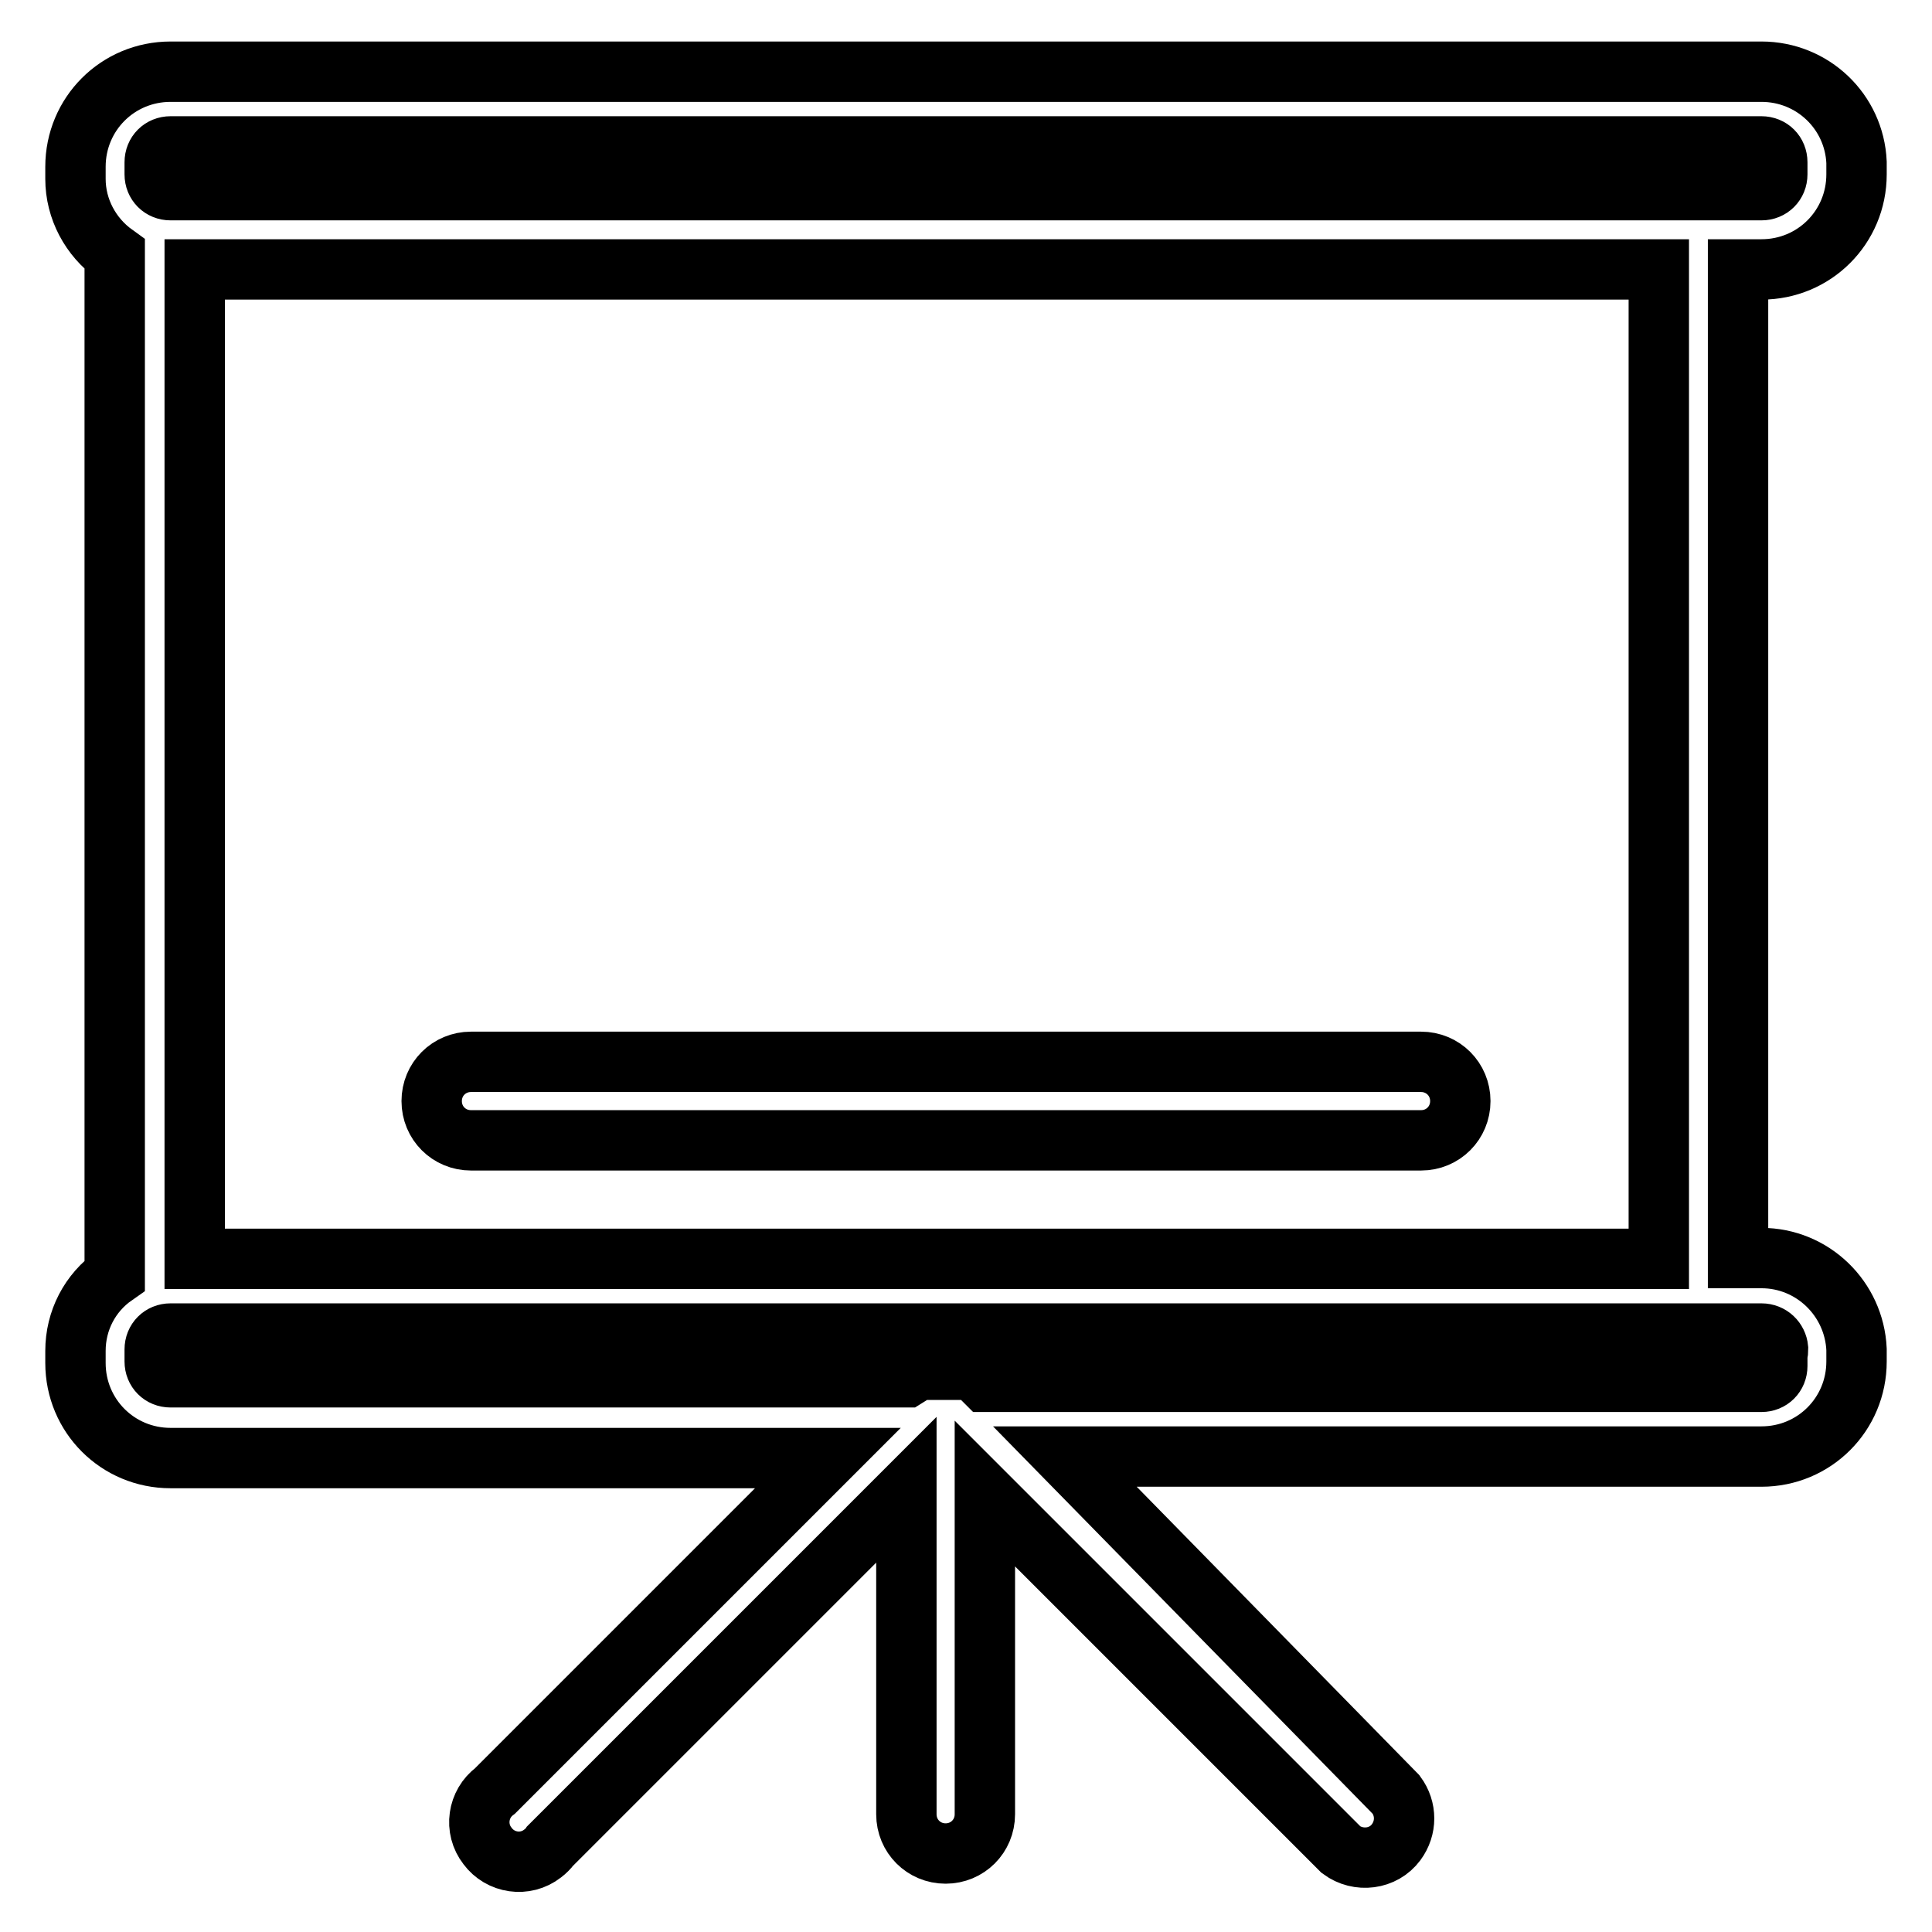
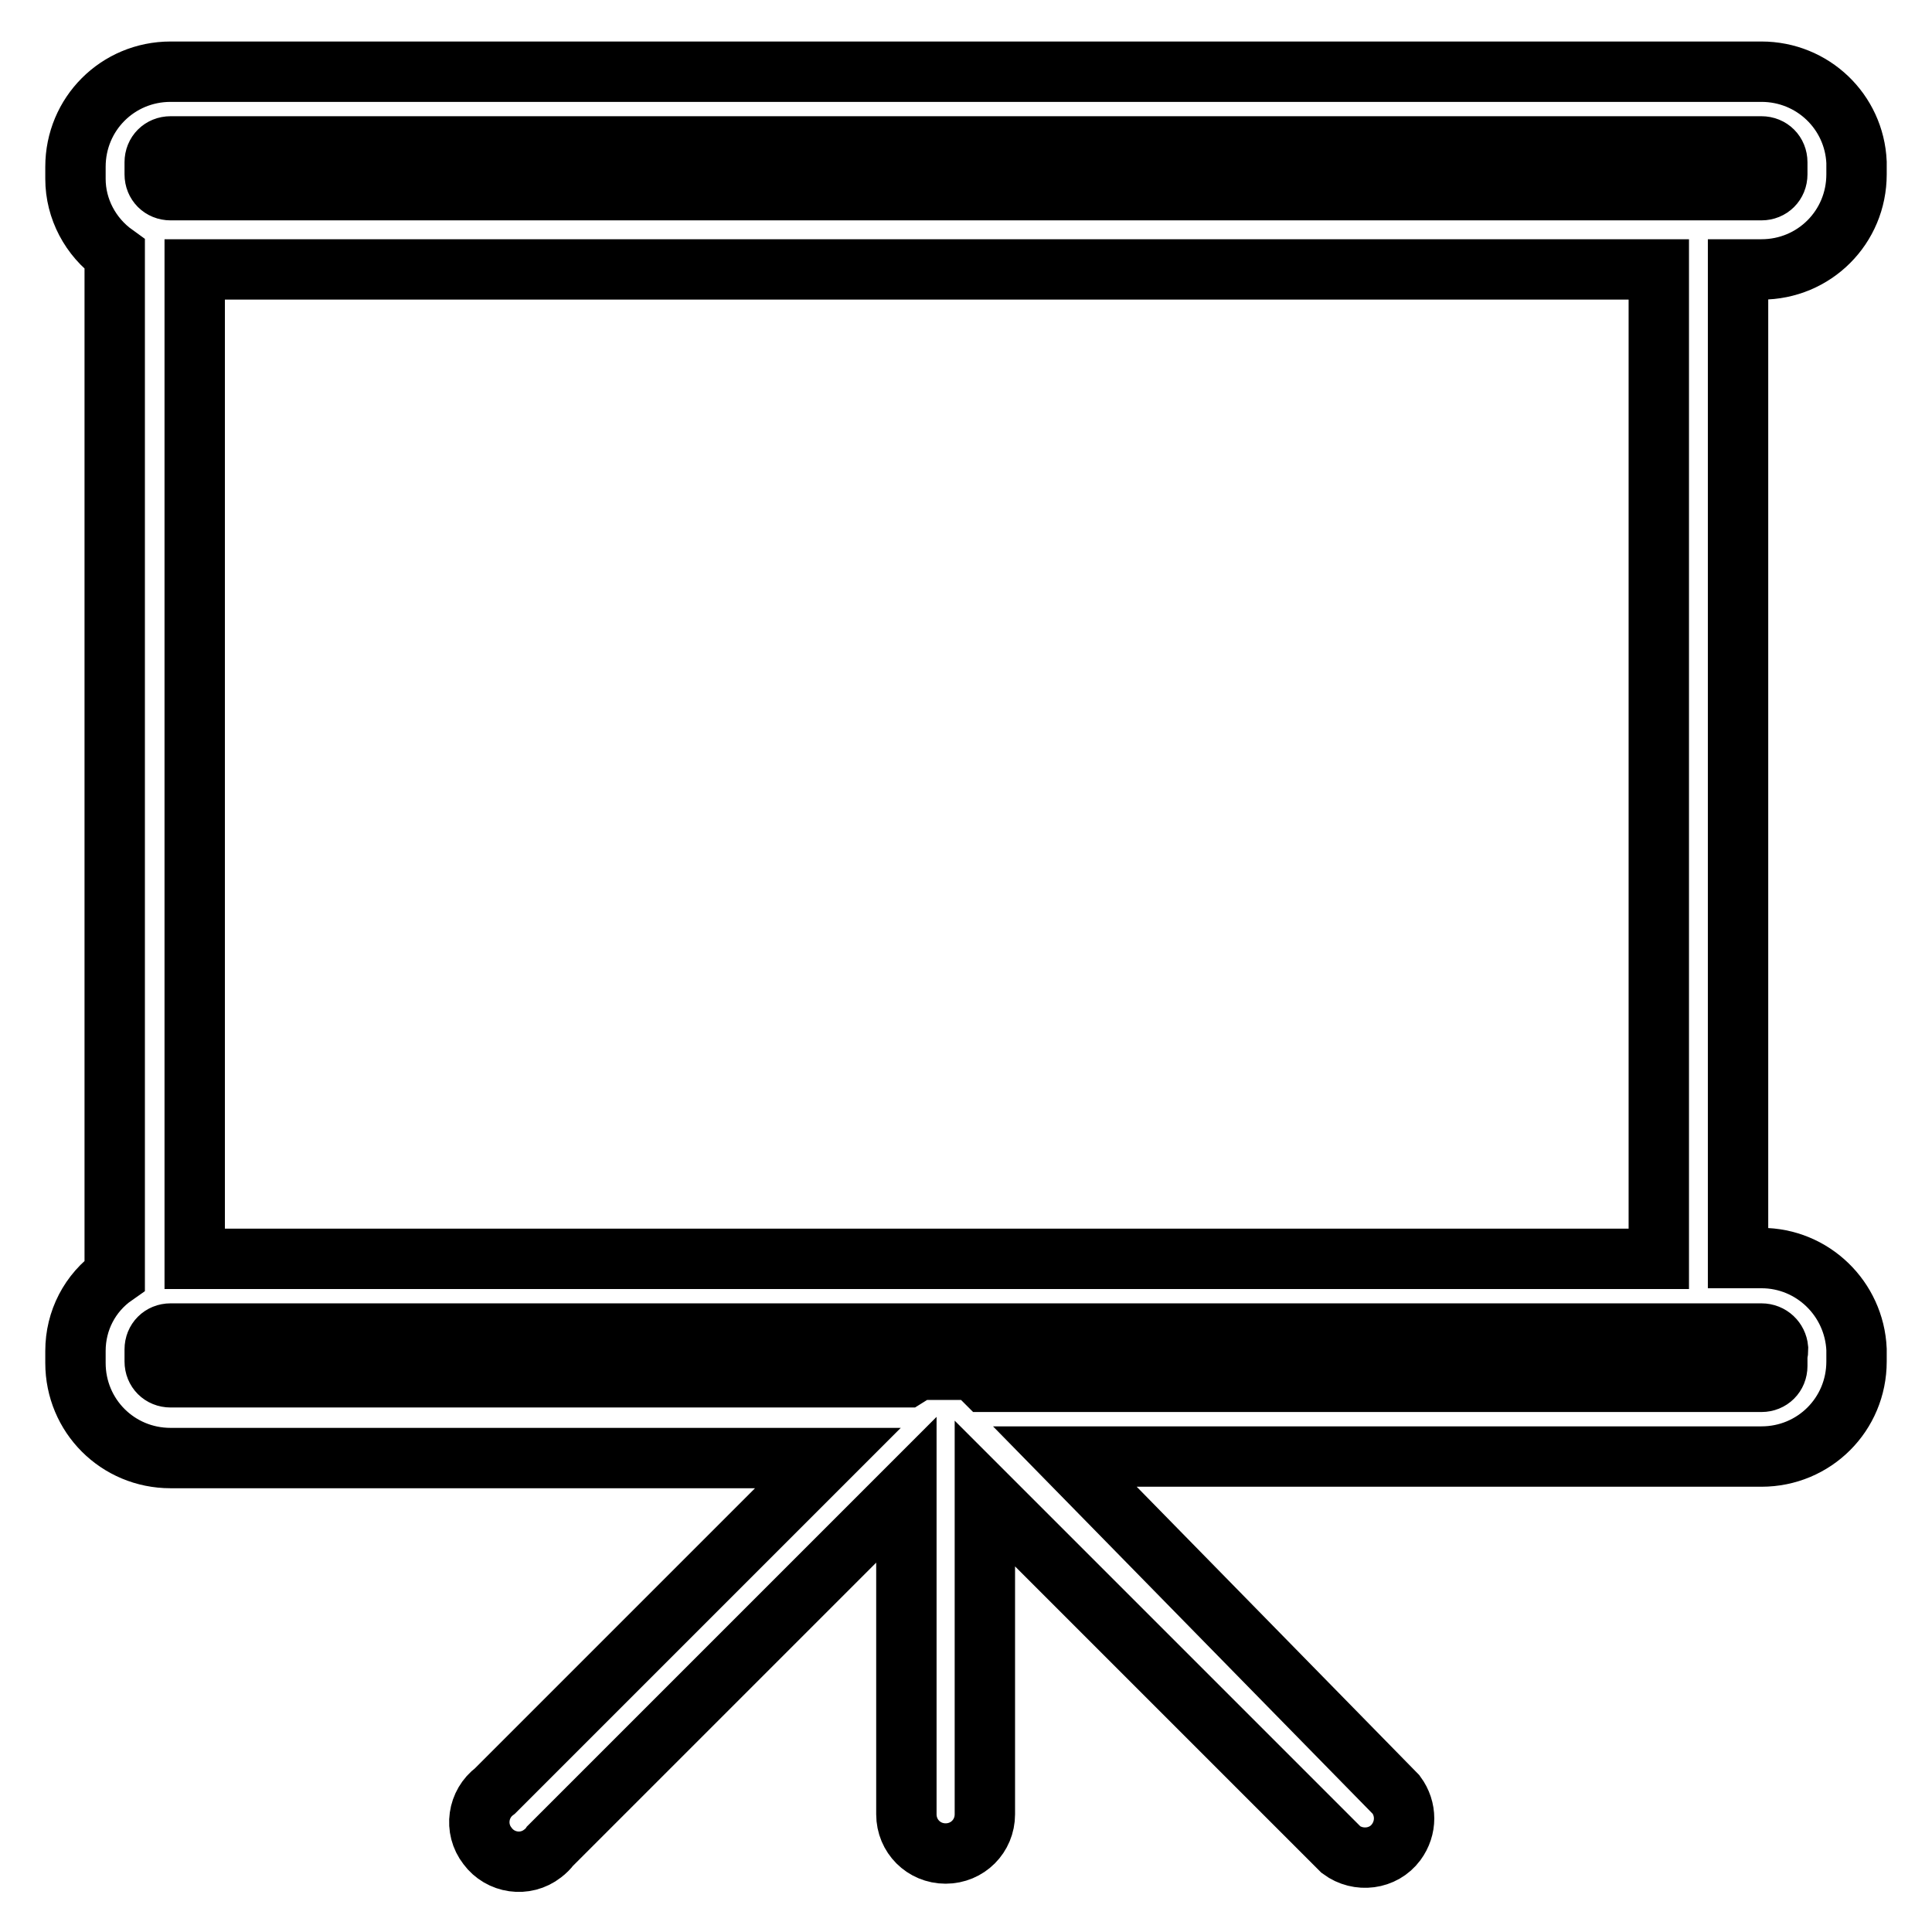
<svg xmlns="http://www.w3.org/2000/svg" version="1.1" x="0px" y="0px" viewBox="0 0 256 256" enable-background="new 0 0 256 256" xml:space="preserve">
  <g>
    <path stroke-width="8" fill-opacity="0" stroke="#000000" d="M233.4,9.5H22.6c-7,0-12.6,5.6-12.6,12.6v1.6c0,4,2,7.7,5.2,10v135.3c-3.3,2.3-5.2,6-5.2,10v1.6 c0,7,5.6,12.6,12.6,12.6l0,0h87.1l-44.1,44.1c-2.3,1.7-2.8,5-1,7.3c1.7,2.3,5,2.8,7.3,1c0.4-0.3,0.8-0.7,1-1l47.2-47.2v43 c0,2.9,2.3,5.2,5.2,5.2c2.9,0,5.2-2.3,5.2-5.2v-42.5l47.2,47.2c2.3,1.7,5.6,1.3,7.3-1c1.4-1.9,1.4-4.4,0-6.3L141.1,193h92.3 c7,0,12.6-5.6,12.6-12.6l0,0v-1.6c-0.3-6.7-5.8-12.1-12.6-12.1h-3.1V35.7h3.1c7,0,12.6-5.6,12.6-12.6l0,0v-1.6 C245.7,14.8,240.2,9.5,233.4,9.5z M235.5,179.4v1.6c0,1.2-0.9,2.1-2.1,2.1l0,0H130.6l-1.6-1.6h-7.3l-1.6,1H22.6 c-1.2,0-2.1-0.9-2.1-2.1l0,0v-1.6c0-1.2,0.9-2.1,2.1-2.1l0,0h210.8c1.2,0,2.1,0.9,2.2,2C235.6,179,235.6,179.2,235.5,179.4z  M219.8,166.8h-194V35.7h194V166.8z M235.5,23.1c0,1.2-0.9,2.1-2.1,2.1l0,0H22.6c-1.2,0-2.1-0.9-2.1-2.1v-1.6 c0-1.2,0.9-2.1,2.1-2.1h210.8c1.2,0,2.1,0.9,2.1,2.1l0,0V23.1z" />
-     <path stroke-width="8" fill-opacity="0" stroke="#000000" d="M62.4,151.1h125.9c2.9,0,5.2-2.3,5.2-5.2s-2.3-5.2-5.2-5.2H62.4c-2.9,0-5.2,2.3-5.2,5.2 S59.5,151.1,62.4,151.1z" />
  </g>
</svg>